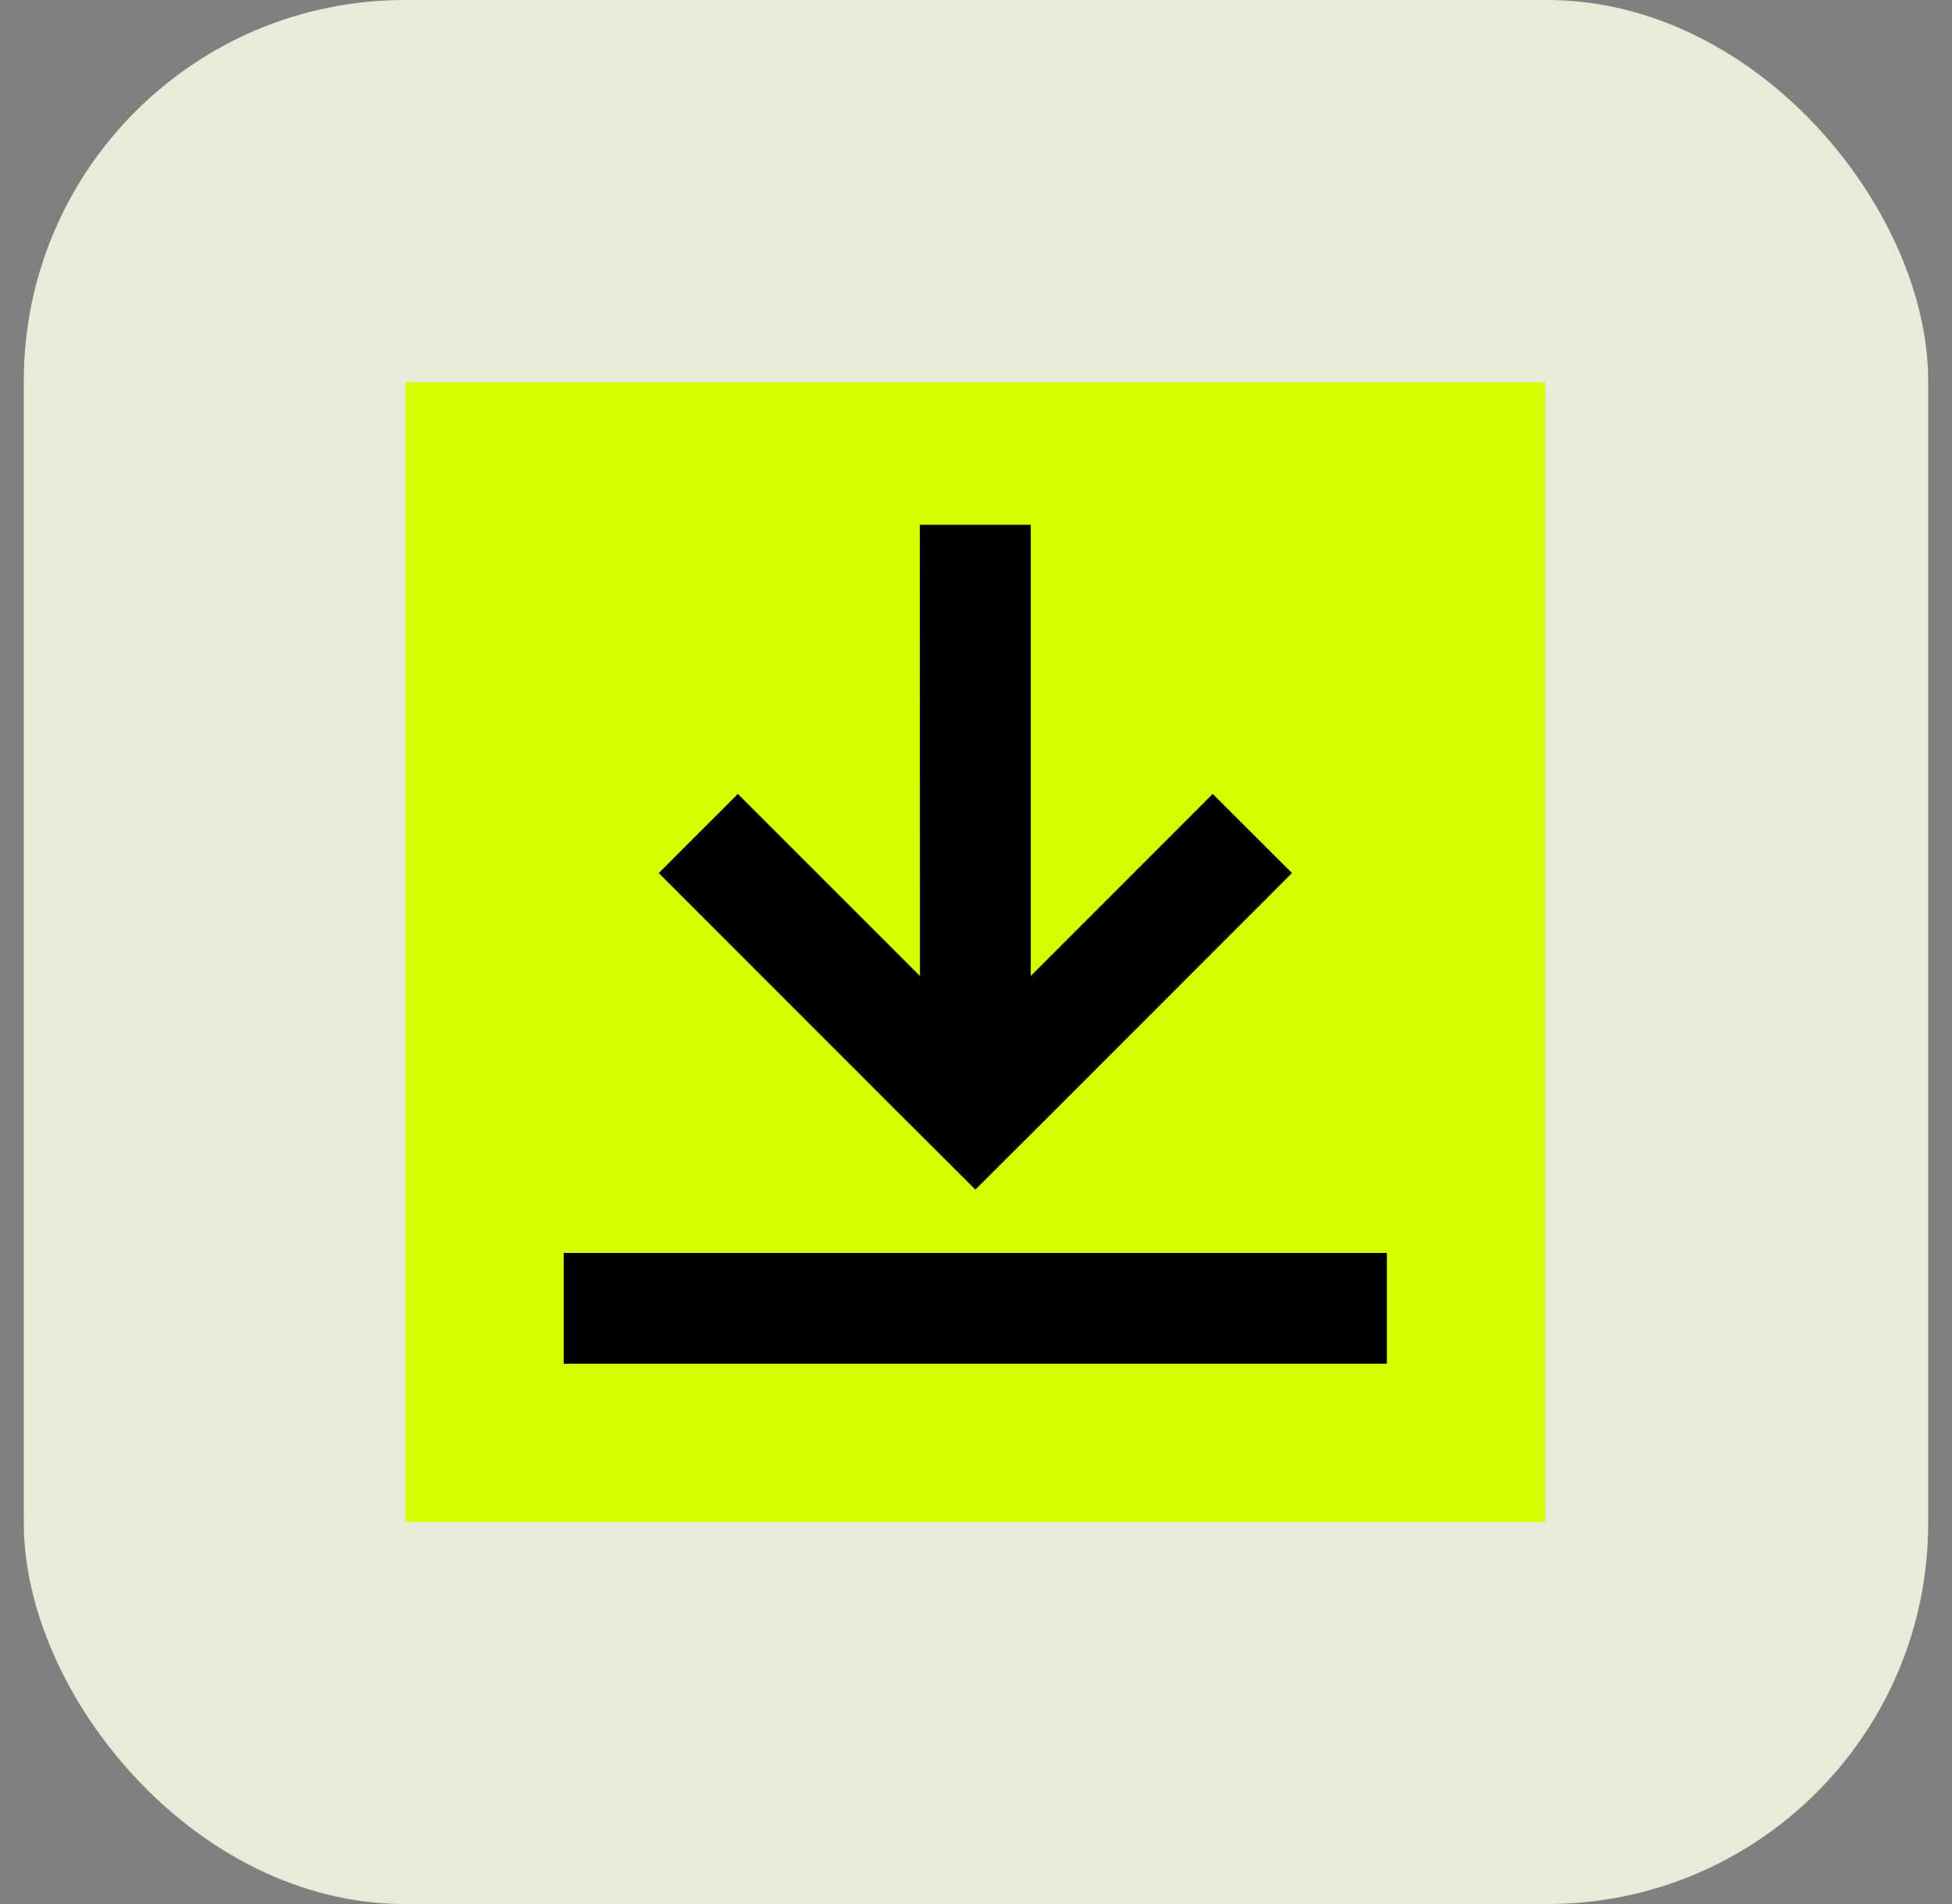
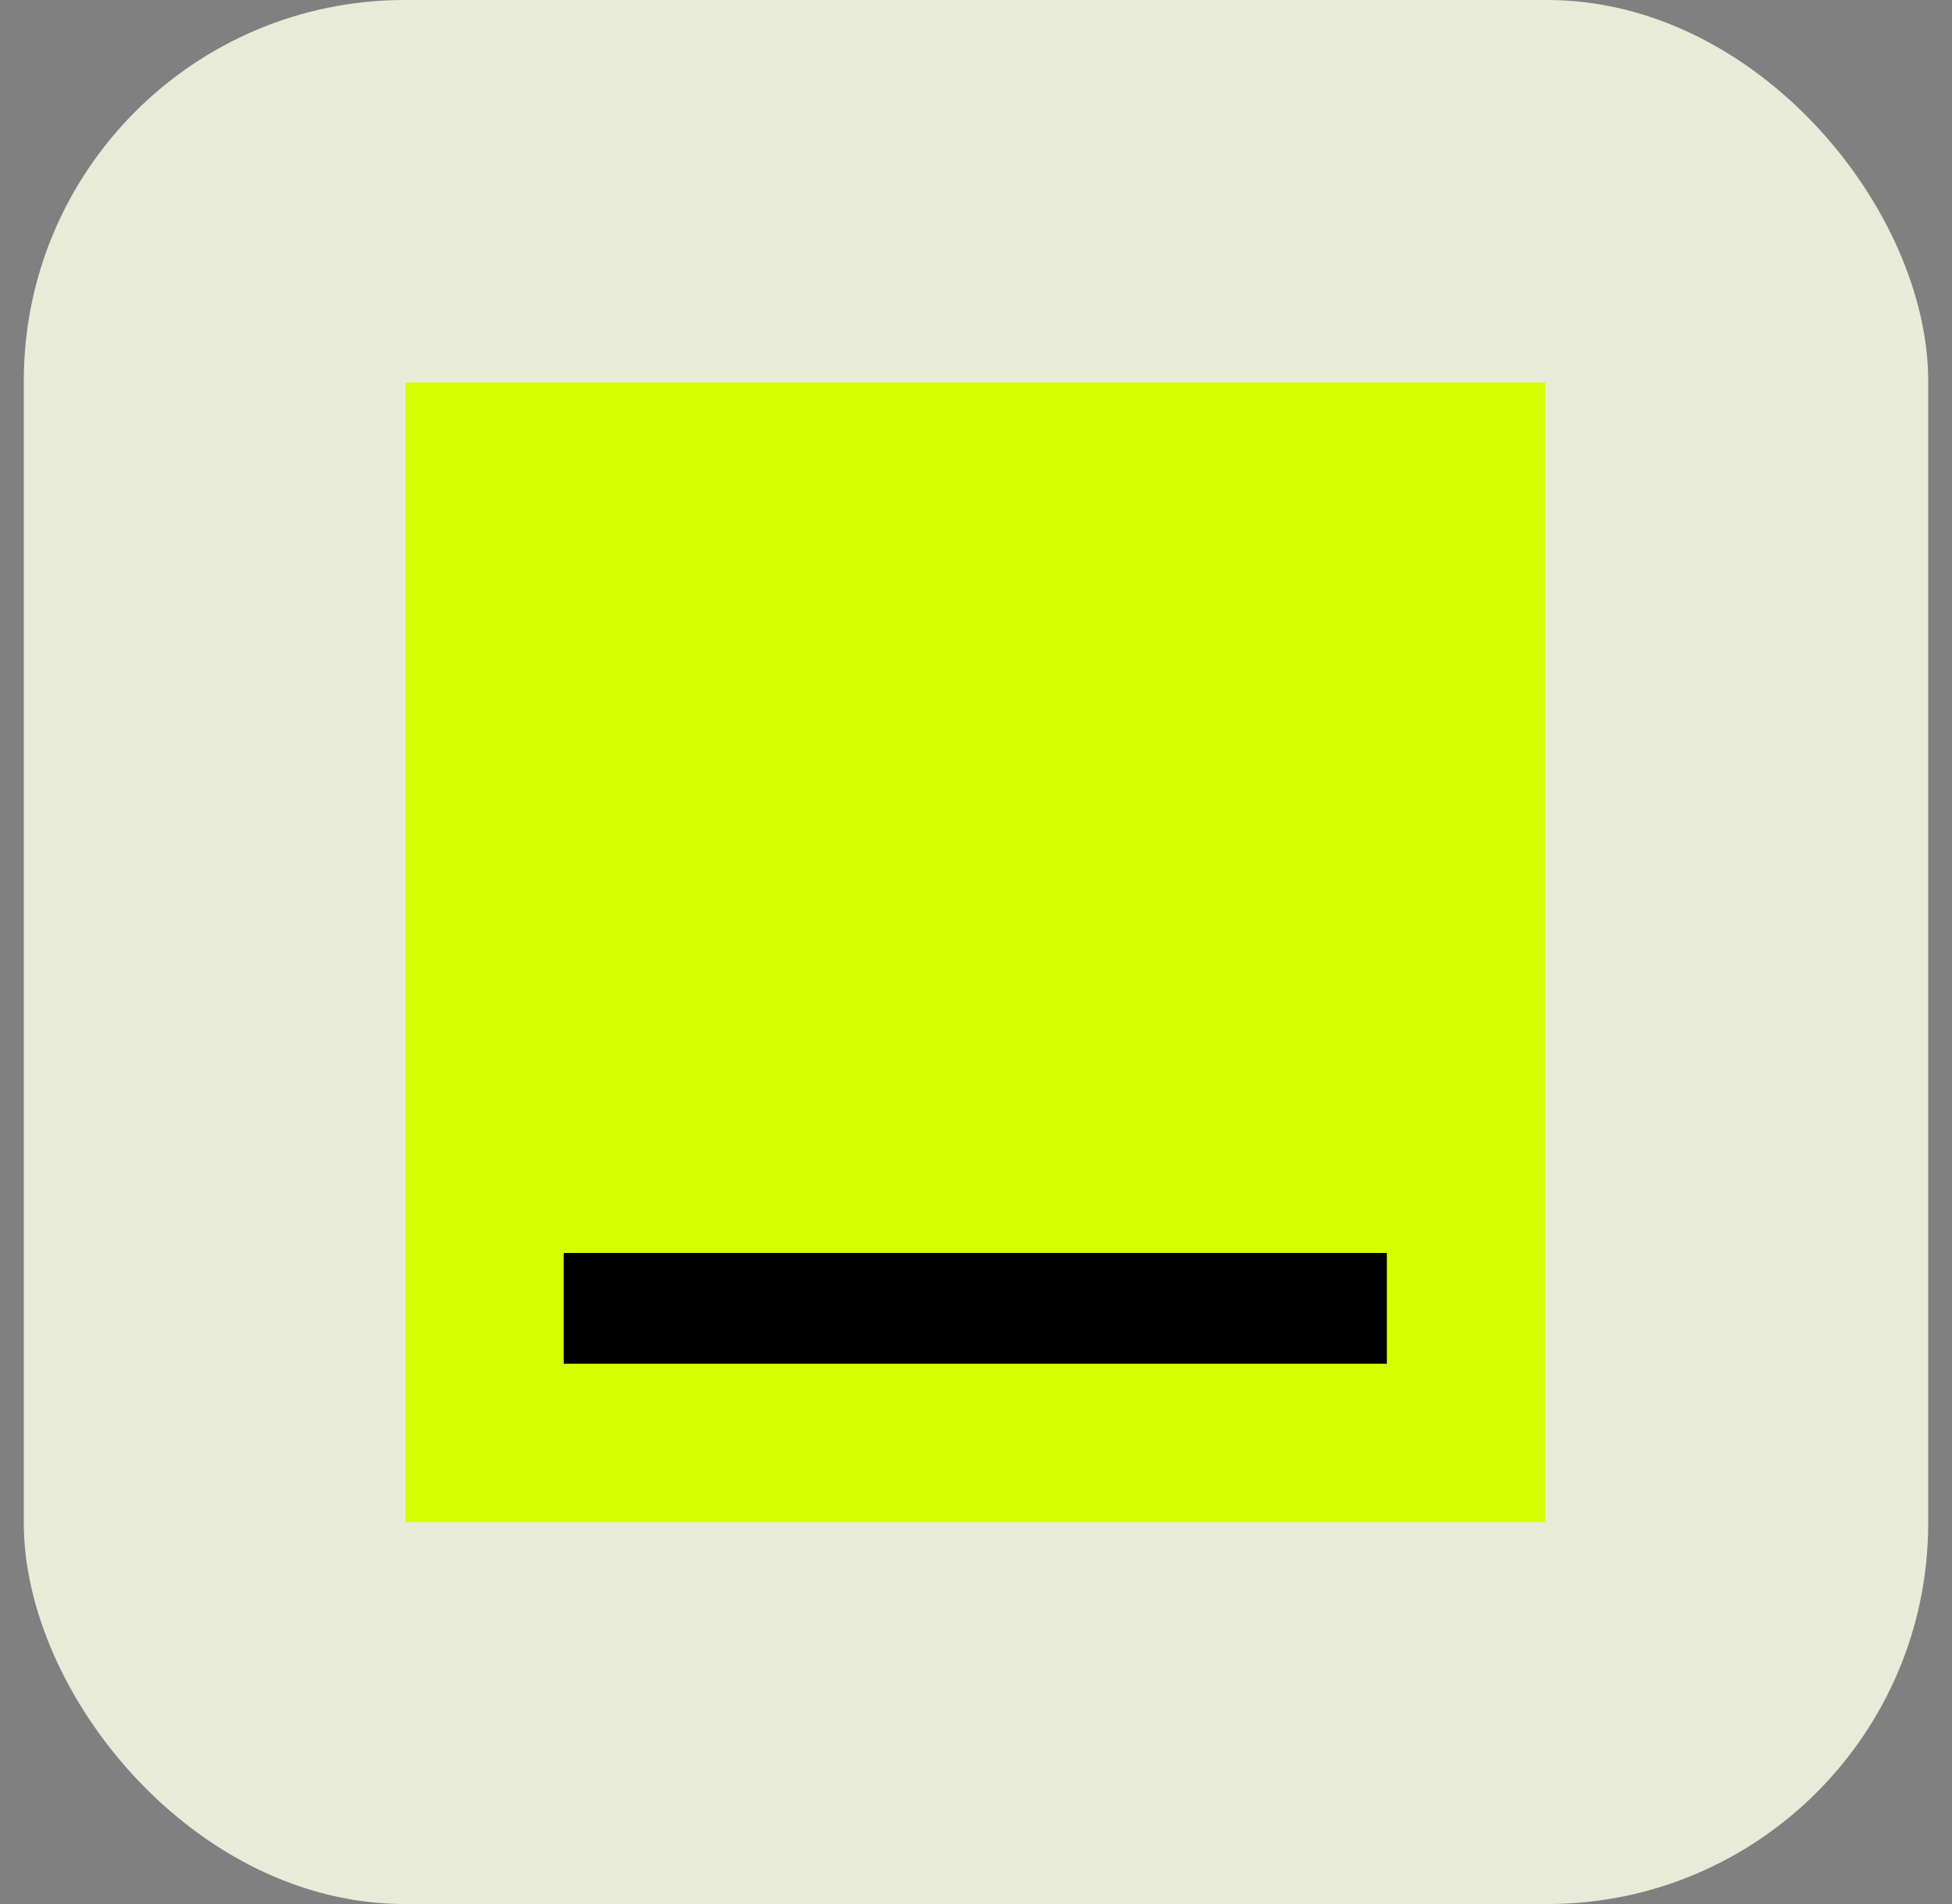
<svg xmlns="http://www.w3.org/2000/svg" width="41" height="40" viewBox="0 0 41 40" fill="none">
  <rect x="0" y="0" width="41" height="40" fill="#808080" stroke="none" />
  <rect x="0.5" width="40" height="40" rx="8" fill="#E8EBD8" />
  <g clip-path="url(#clip0_8971_35908)">
    <path d="M32.456 8.033H8.516V31.974H32.456V8.033Z" fill="#D5FF00" />
    <path d="M29.13 26.322H11.84V28.649H29.13V26.322Z" fill="black" />
-     <path d="M20.487 24.991L22.133 23.348L27.137 18.341L25.472 16.679L21.65 20.504V11.025H19.32L19.323 20.504L15.498 16.679L13.836 18.341L18.84 23.348L20.487 24.991Z" fill="black" />
  </g>
  <defs>
    <clipPath id="clip0_8971_35908">
      <rect width="24" height="24" fill="white" transform="translate(8.5 8)" />
    </clipPath>
  </defs>
</svg>